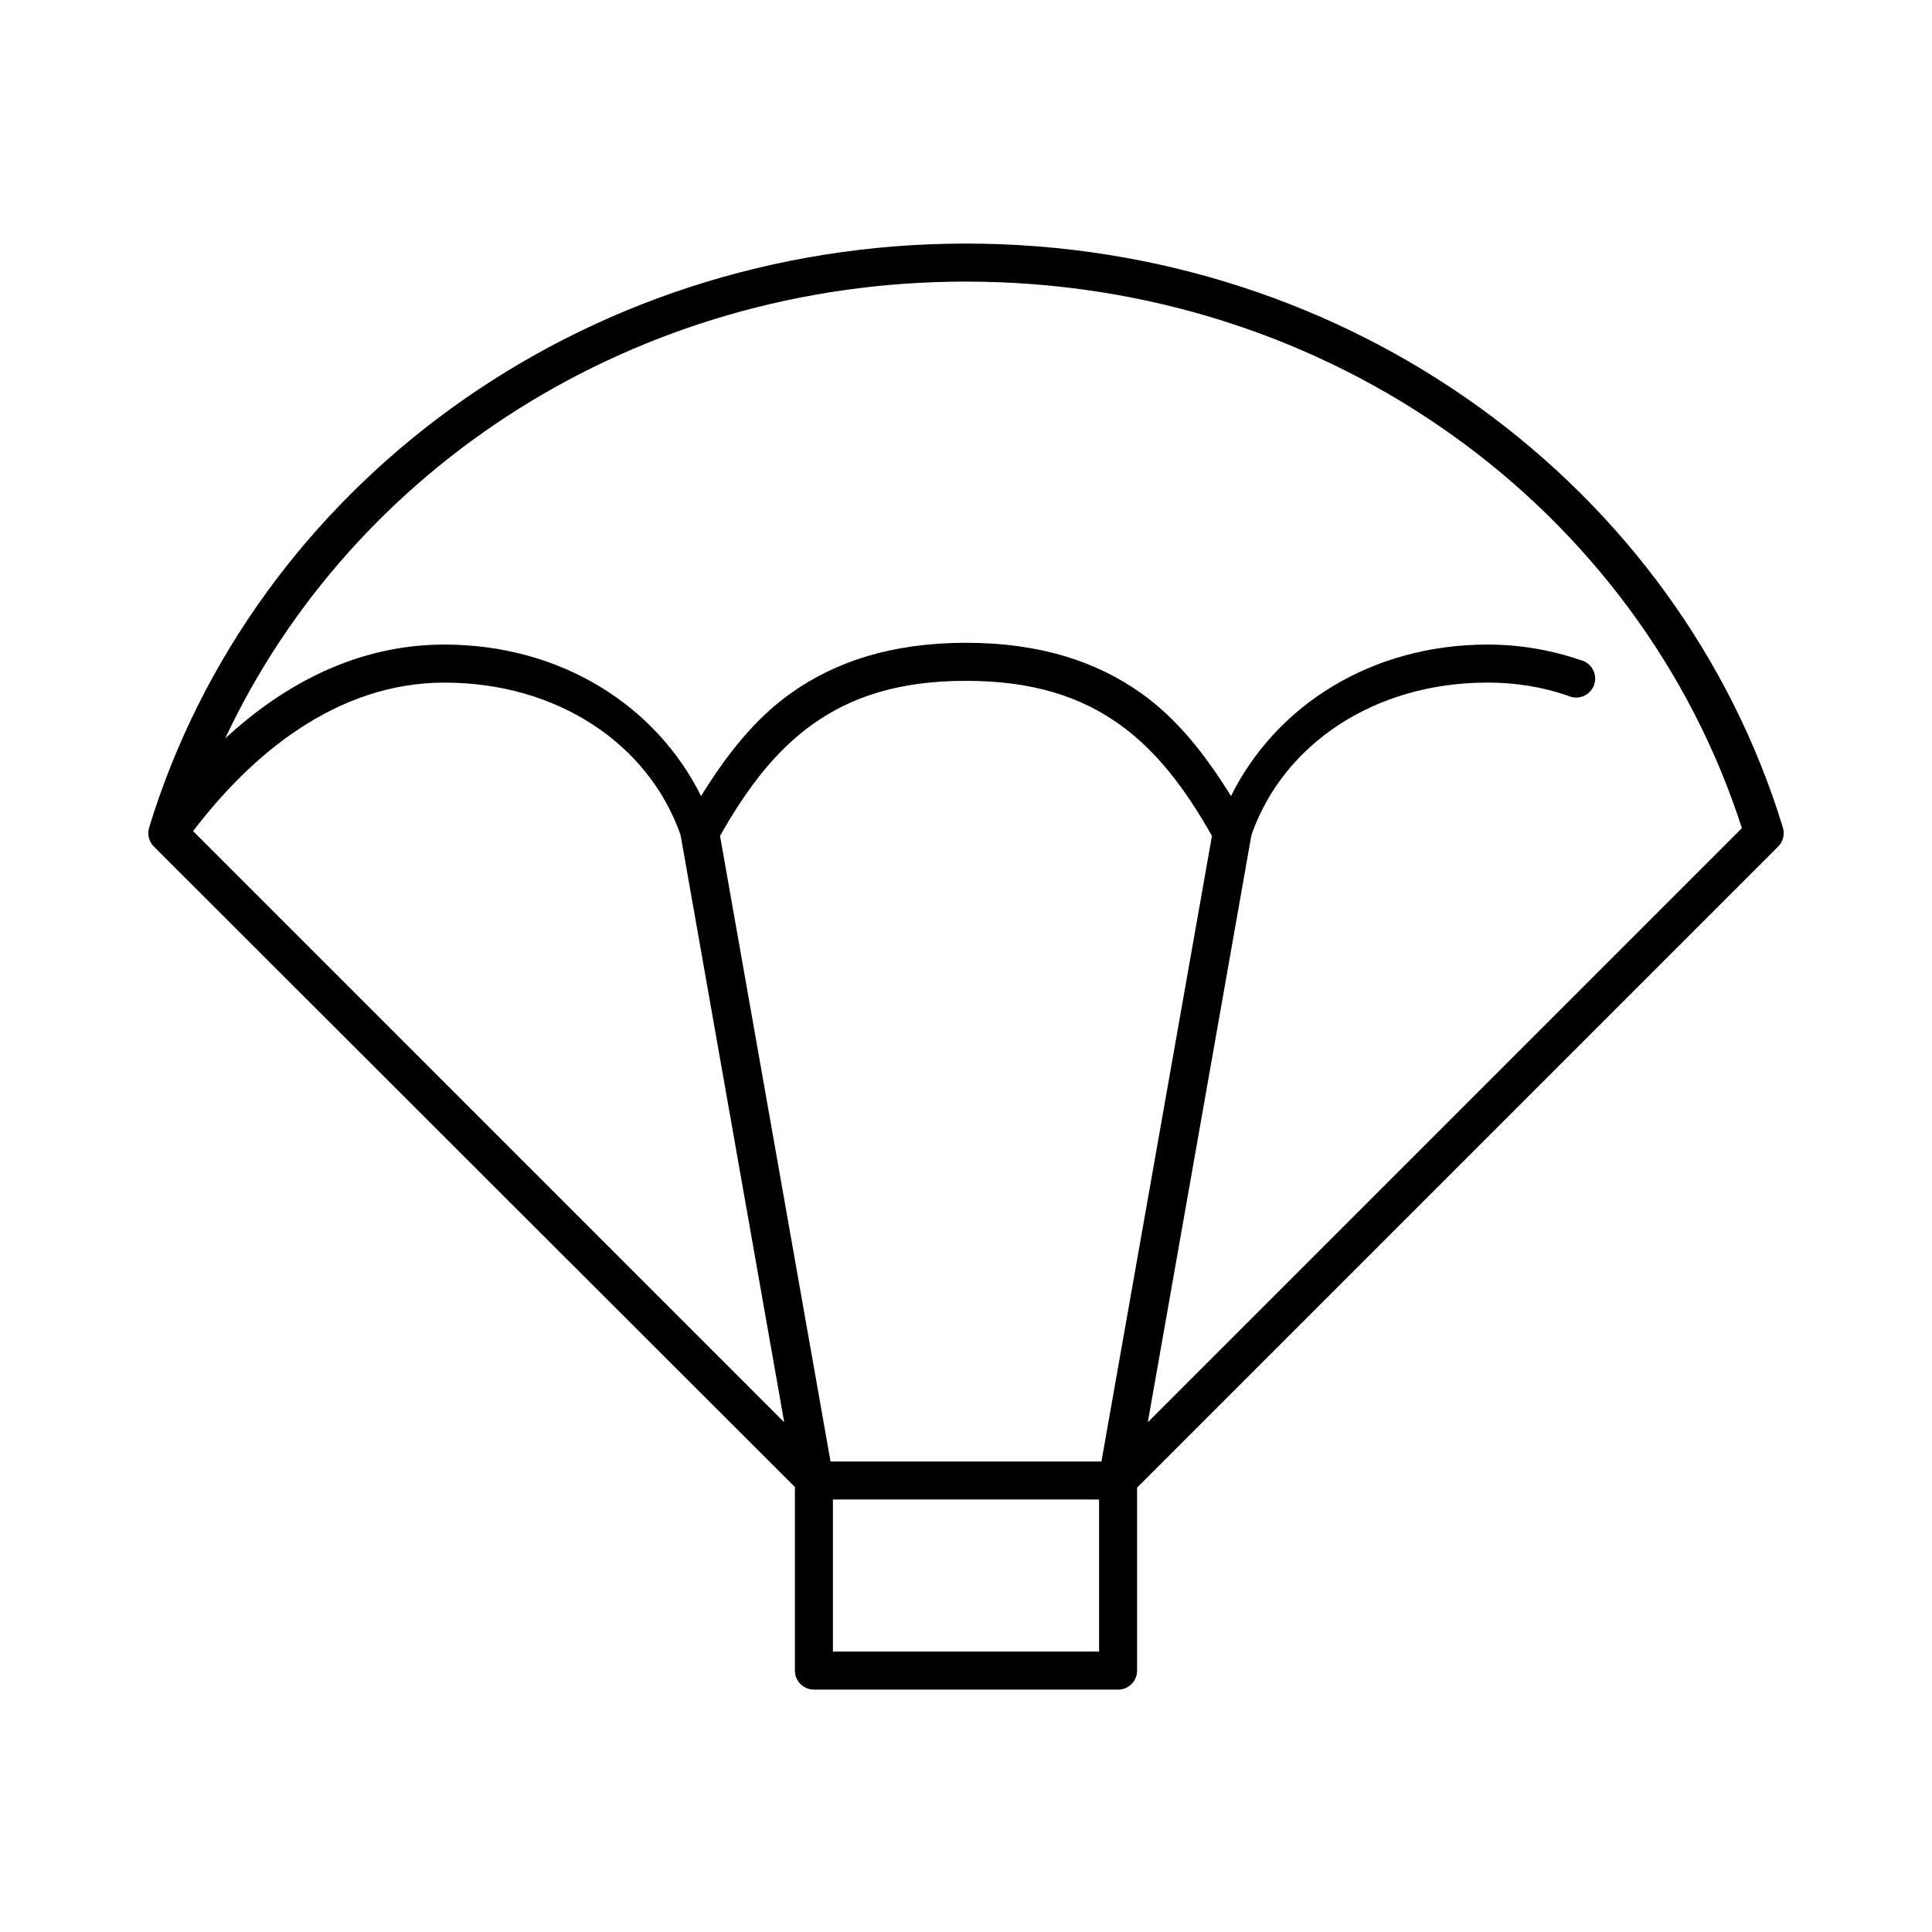
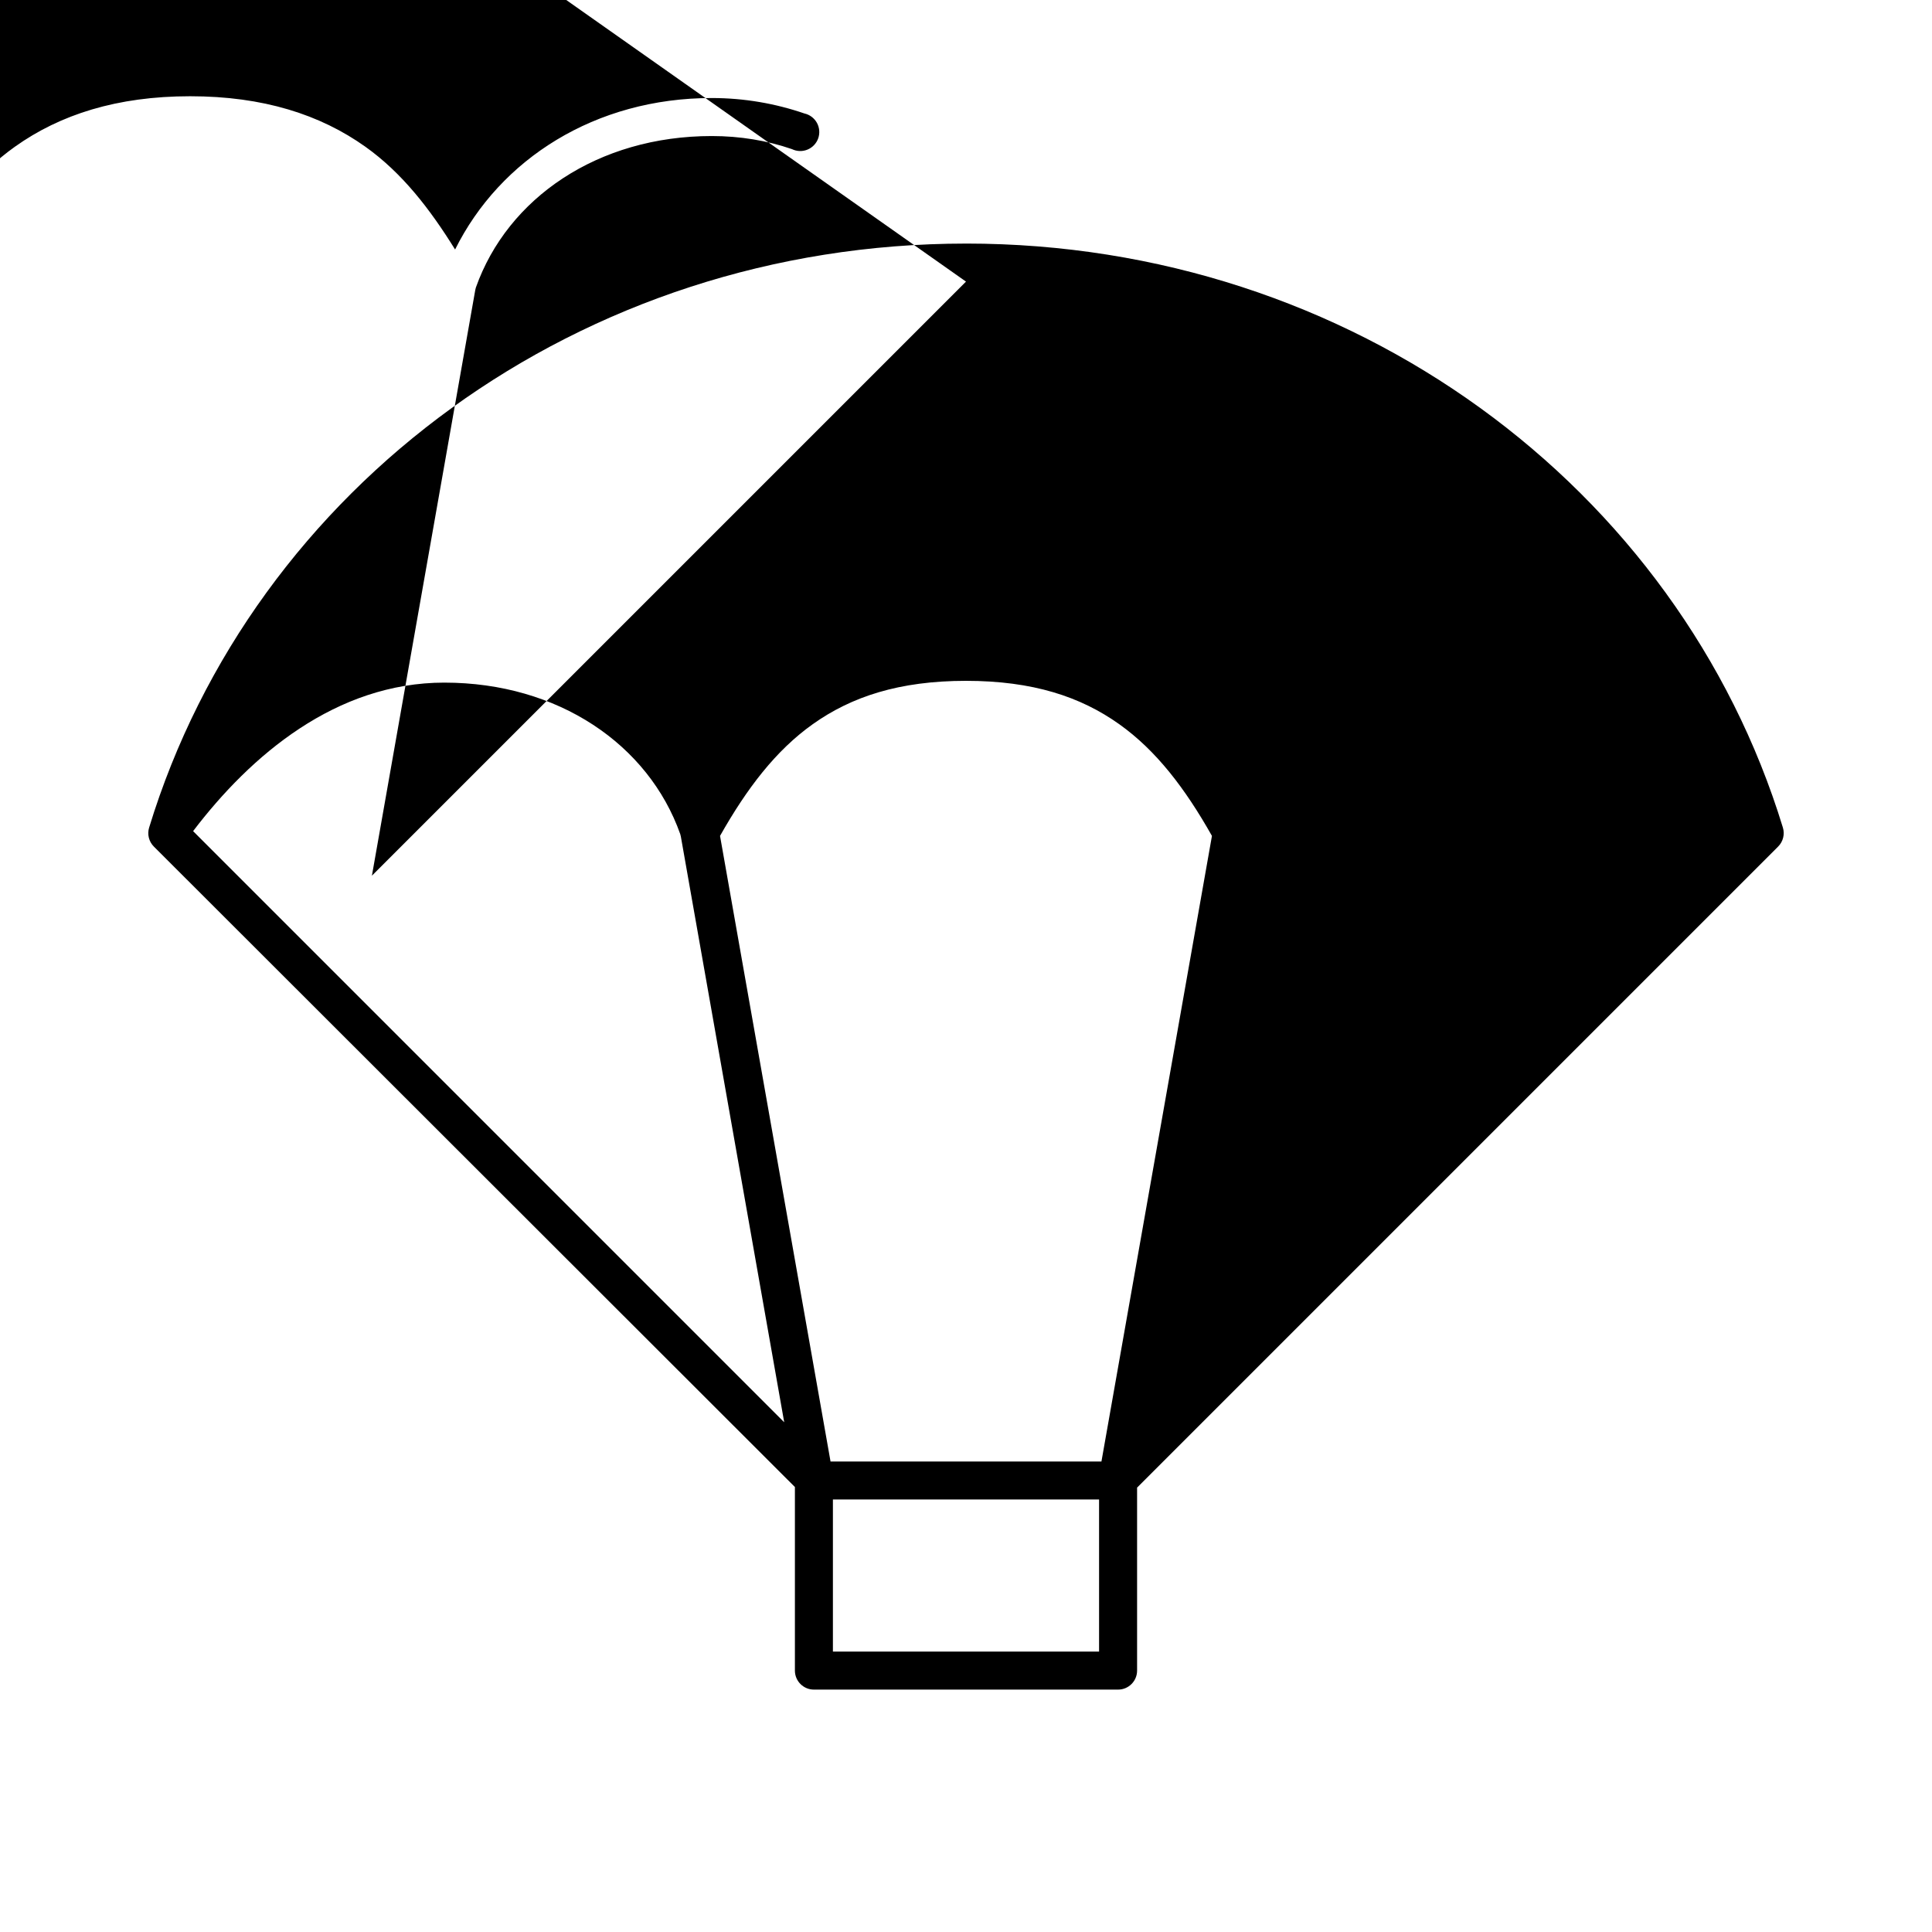
<svg xmlns="http://www.w3.org/2000/svg" fill="#000000" width="800px" height="800px" version="1.1" viewBox="144 144 512 512">
-   <path d="m400 208.55c-102.23 0-188.9 64.508-216.48 154.77-0.547 1.781-0.062 3.719 1.258 5.035l169.88 169.72v48.648c0 2.781 2.254 5.039 5.039 5.039h80.609c2.781 0 5.035-2.258 5.035-5.039v-48.492l169.88-169.88c1.32-1.316 1.805-3.254 1.262-5.035-27.582-90.258-114.26-154.77-216.48-154.77zm0 10.078c96.93 0 178.45 60.398 205.62 144.84l-157.44 157.44 27.395-155.24c0.066-0.207 0.117-0.414 0.156-0.629 8.414-23.746 32.363-40.148 62.504-40.148 7.519 0 14.625 1.184 21.254 3.465 1.293 0.629 2.797 0.68 4.125 0.129 1.332-0.547 2.363-1.637 2.84-2.992 0.477-1.359 0.348-2.856-0.352-4.113-0.699-1.258-1.902-2.156-3.305-2.469-7.602-2.613-15.879-4.094-24.562-4.094-30.84 0-56.094 16.152-68.012 40.145-6.668-10.742-14.051-20.312-23.773-27.234-11.992-8.535-27.098-13.383-46.445-13.383-19.352 0-34.457 4.848-46.445 13.383-9.727 6.922-17.109 16.492-23.773 27.234-11.922-23.992-37.176-40.145-68.016-40.145-23.488 0-42.941 10.875-58.094 24.875 33.691-71.809 108.74-121.07 196.33-121.07zm0 105.8c17.727 0 30.391 4.215 40.617 11.496 9.805 6.977 17.457 17.016 24.562 29.598l-29.285 165.79h-71.793l-29.285-165.79c7.106-12.582 14.758-22.621 24.562-29.598 10.23-7.281 22.895-11.496 40.621-11.496zm-138.23 0.473c30.141 0 54.094 16.402 62.504 40.148 0.039 0.215 0.09 0.422 0.156 0.629l27.395 155.24-156.65-156.66c15.258-20.07 37.844-39.359 66.598-39.359zm102.96 216.48h70.535v40.305h-70.535z" />
+   <path d="m400 208.55c-102.23 0-188.9 64.508-216.48 154.77-0.547 1.781-0.062 3.719 1.258 5.035l169.88 169.72v48.648c0 2.781 2.254 5.039 5.039 5.039h80.609c2.781 0 5.035-2.258 5.035-5.039v-48.492l169.88-169.88c1.32-1.316 1.805-3.254 1.262-5.035-27.582-90.258-114.26-154.77-216.48-154.77zm0 10.078l-157.44 157.44 27.395-155.24c0.066-0.207 0.117-0.414 0.156-0.629 8.414-23.746 32.363-40.148 62.504-40.148 7.519 0 14.625 1.184 21.254 3.465 1.293 0.629 2.797 0.68 4.125 0.129 1.332-0.547 2.363-1.637 2.84-2.992 0.477-1.359 0.348-2.856-0.352-4.113-0.699-1.258-1.902-2.156-3.305-2.469-7.602-2.613-15.879-4.094-24.562-4.094-30.84 0-56.094 16.152-68.012 40.145-6.668-10.742-14.051-20.312-23.773-27.234-11.992-8.535-27.098-13.383-46.445-13.383-19.352 0-34.457 4.848-46.445 13.383-9.727 6.922-17.109 16.492-23.773 27.234-11.922-23.992-37.176-40.145-68.016-40.145-23.488 0-42.941 10.875-58.094 24.875 33.691-71.809 108.74-121.07 196.33-121.07zm0 105.8c17.727 0 30.391 4.215 40.617 11.496 9.805 6.977 17.457 17.016 24.562 29.598l-29.285 165.79h-71.793l-29.285-165.79c7.106-12.582 14.758-22.621 24.562-29.598 10.23-7.281 22.895-11.496 40.621-11.496zm-138.23 0.473c30.141 0 54.094 16.402 62.504 40.148 0.039 0.215 0.09 0.422 0.156 0.629l27.395 155.24-156.65-156.66c15.258-20.07 37.844-39.359 66.598-39.359zm102.96 216.48h70.535v40.305h-70.535z" />
</svg>